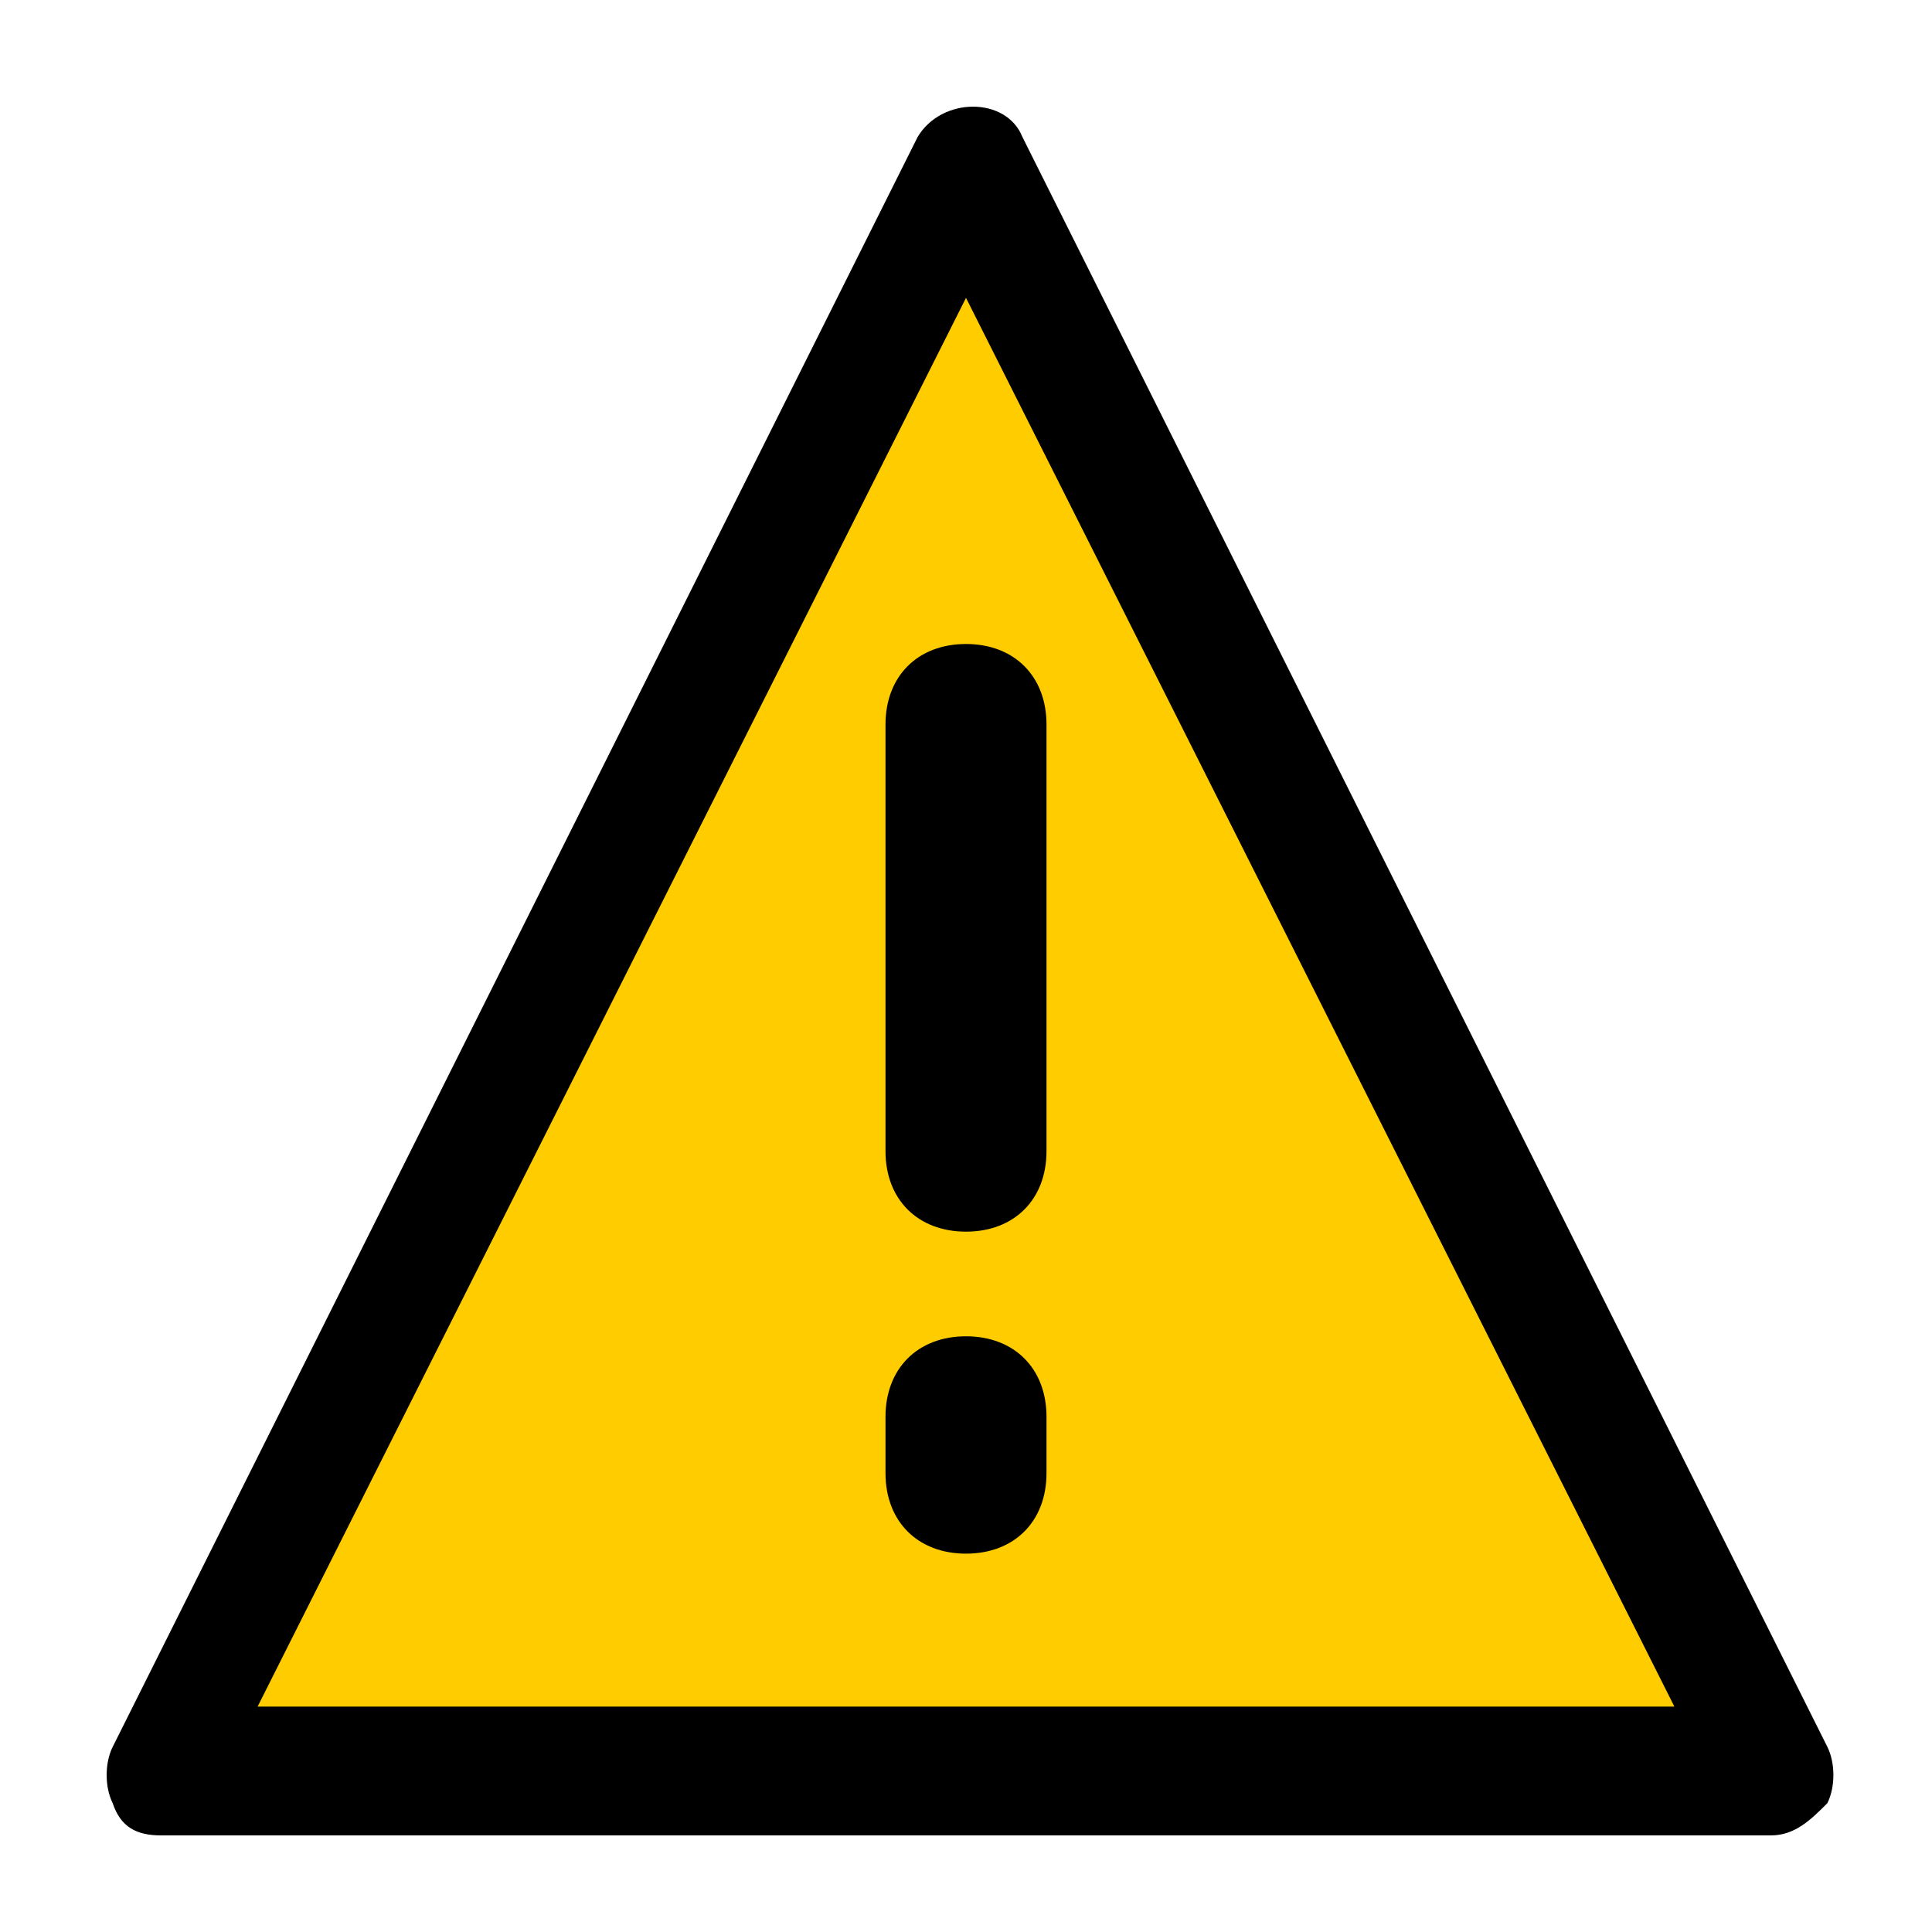
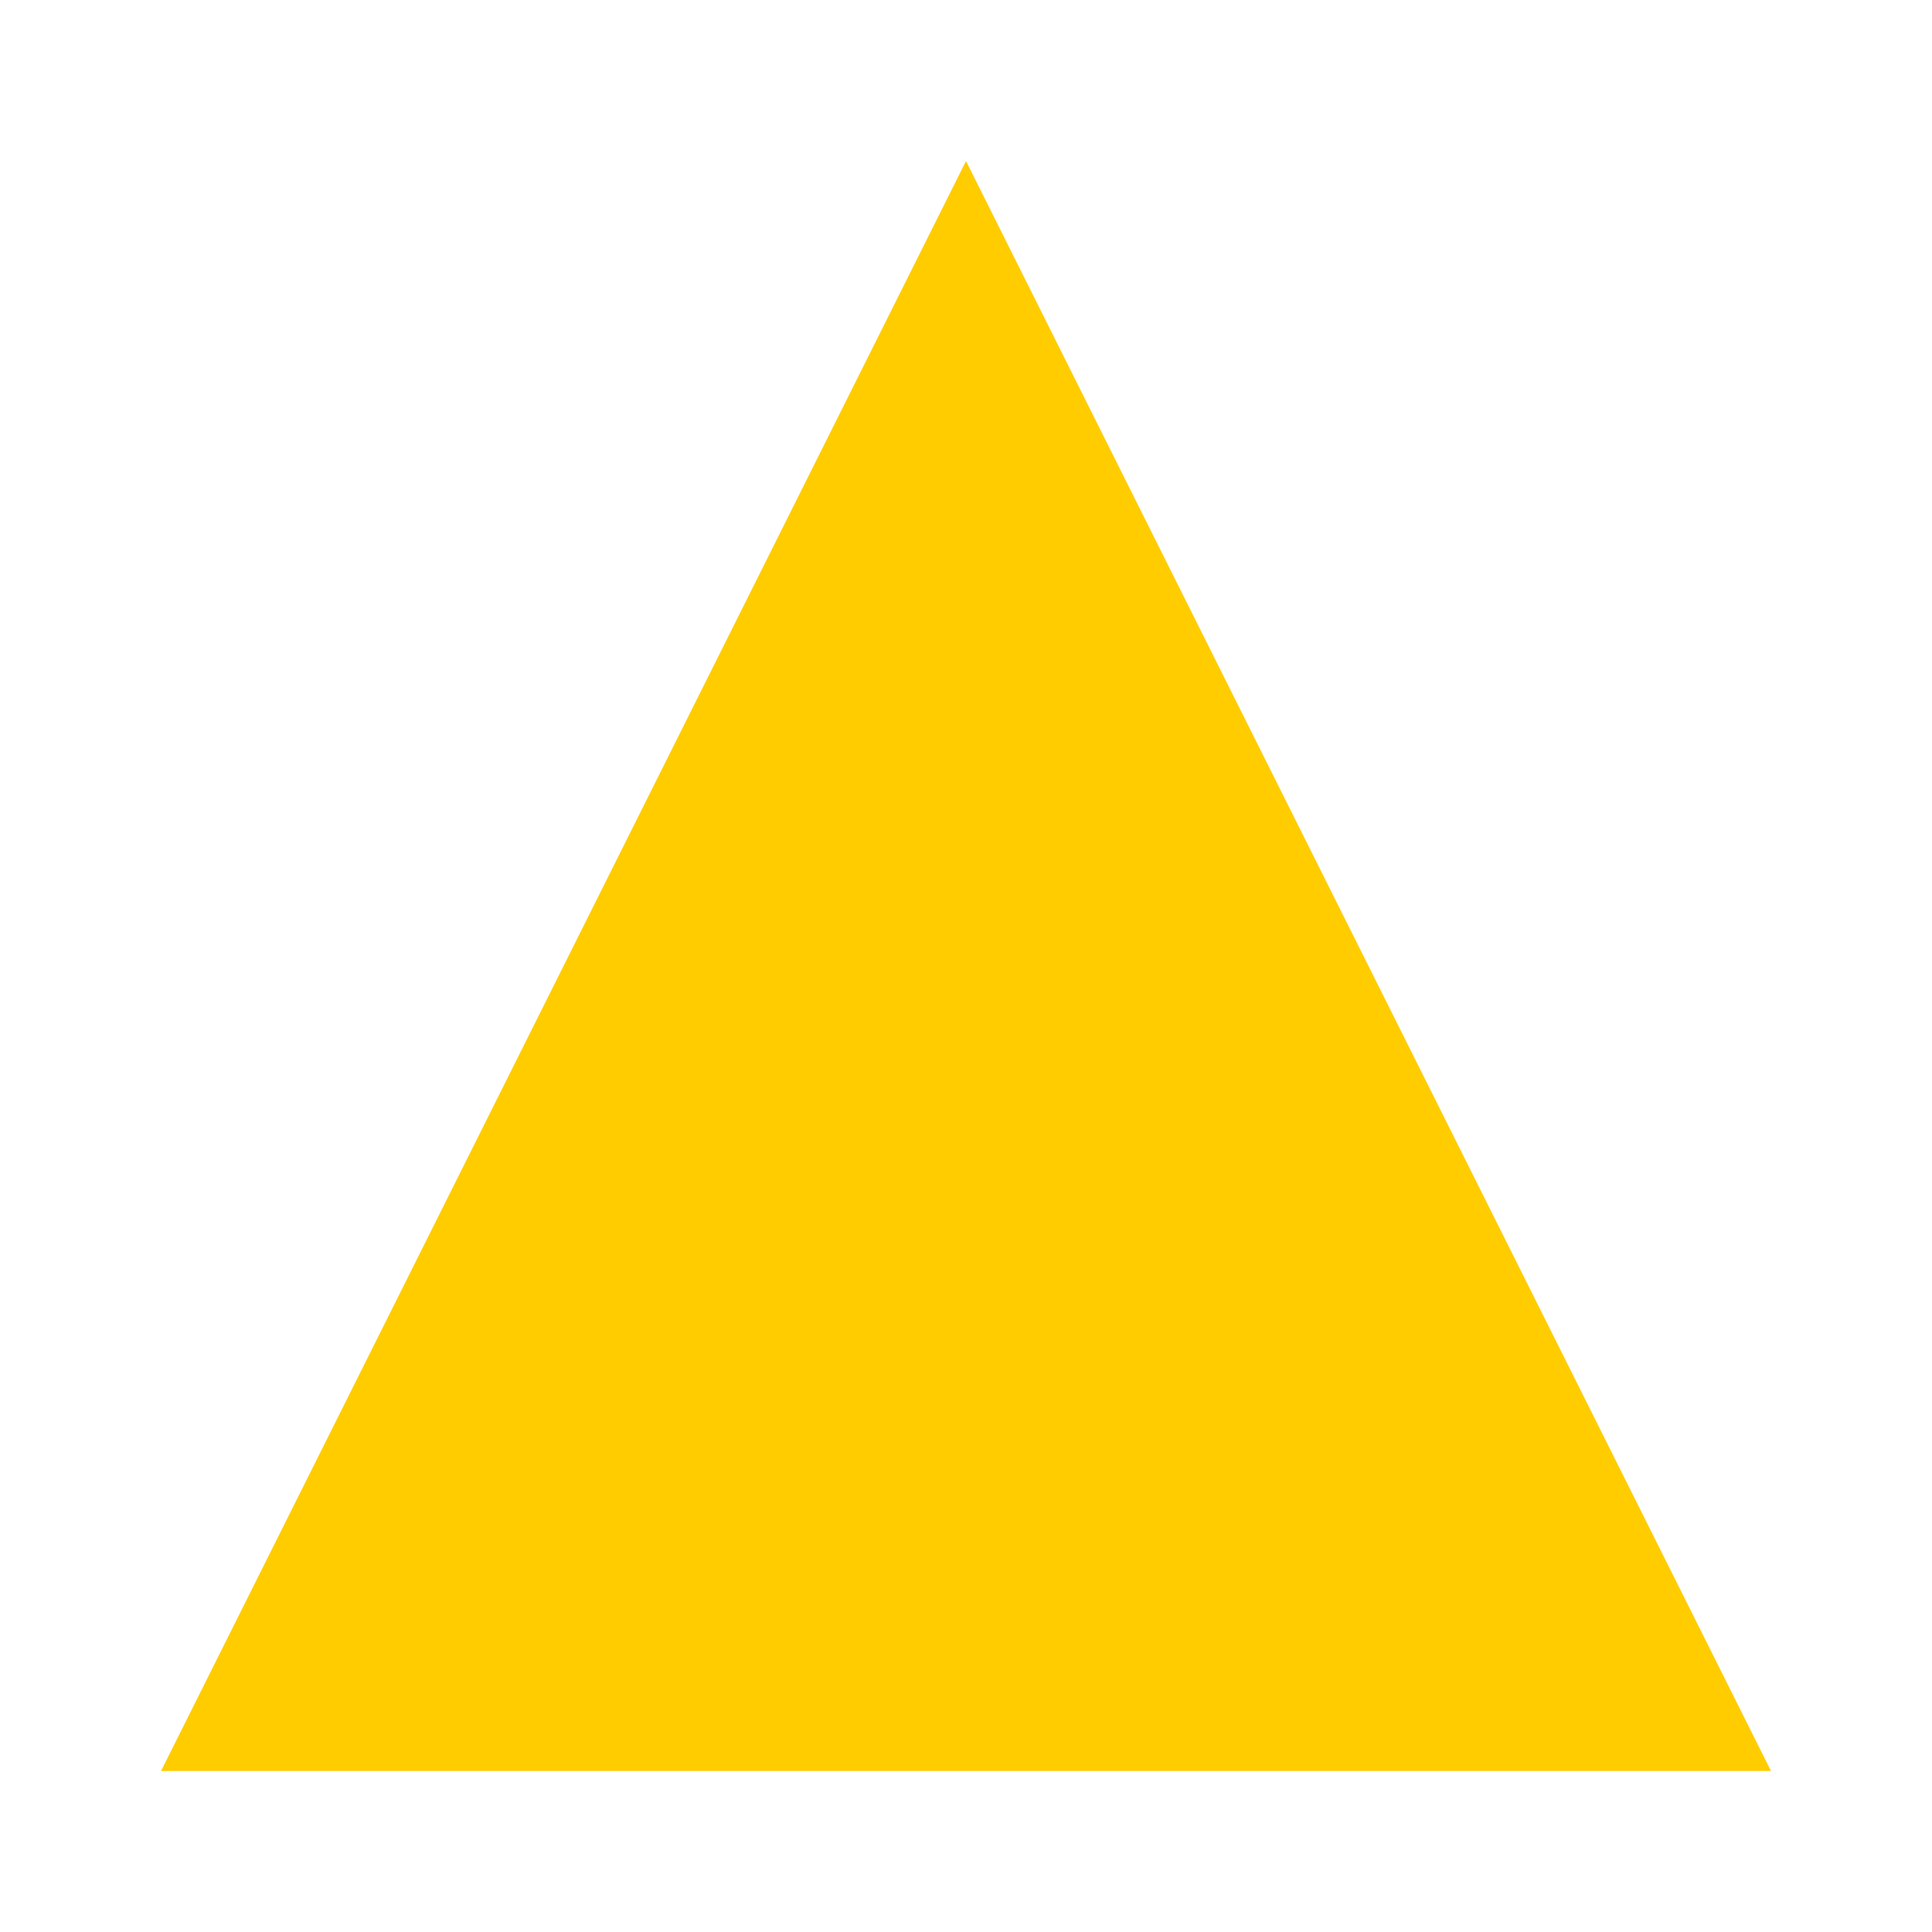
<svg xmlns="http://www.w3.org/2000/svg" xmlns:xlink="http://www.w3.org/1999/xlink" version="1.1" id="Layer_1" x="0px" y="0px" viewBox="0 0 24 24" style="enable-background:new 0 0 24 24;" xml:space="preserve">
  <style type="text/css">
	.st0{clip-path:url(#SVGID_2_);fill:#FFCC00;}
</style>
  <g>
    <g>
      <defs>
        <polygon id="SVGID_1_" points="12,2 22,22 2,22    " />
      </defs>
      <clipPath id="SVGID_2_">
        <use xlink:href="#SVGID_1_" style="overflow:visible;" />
      </clipPath>
      <rect x="-3" y="-3" class="st0" width="30" height="30" />
    </g>
-     <path d="M22,22.8H2c-0.3,0-0.5-0.1-0.6-0.4c-0.1-0.2-0.1-0.5,0-0.7l10-20c0.3-0.5,1.1-0.5,1.3,0l10,20c0.1,0.2,0.1,0.5,0,0.7   C22.5,22.6,22.3,22.8,22,22.8z M3.2,21.2h17.6L12,3.7L3.2,21.2z" />
-     <path d="M12,15.3c-0.6,0-1-0.4-1-1V9c0-0.6,0.4-1,1-1s1,0.4,1,1v5.3C13,14.9,12.6,15.3,12,15.3z" />
-     <path d="M12,19.3c-0.6,0-1-0.4-1-1v-0.7c0-0.6,0.4-1,1-1s1,0.4,1,1v0.7C13,18.9,12.6,19.3,12,19.3z" />
  </g>
</svg>